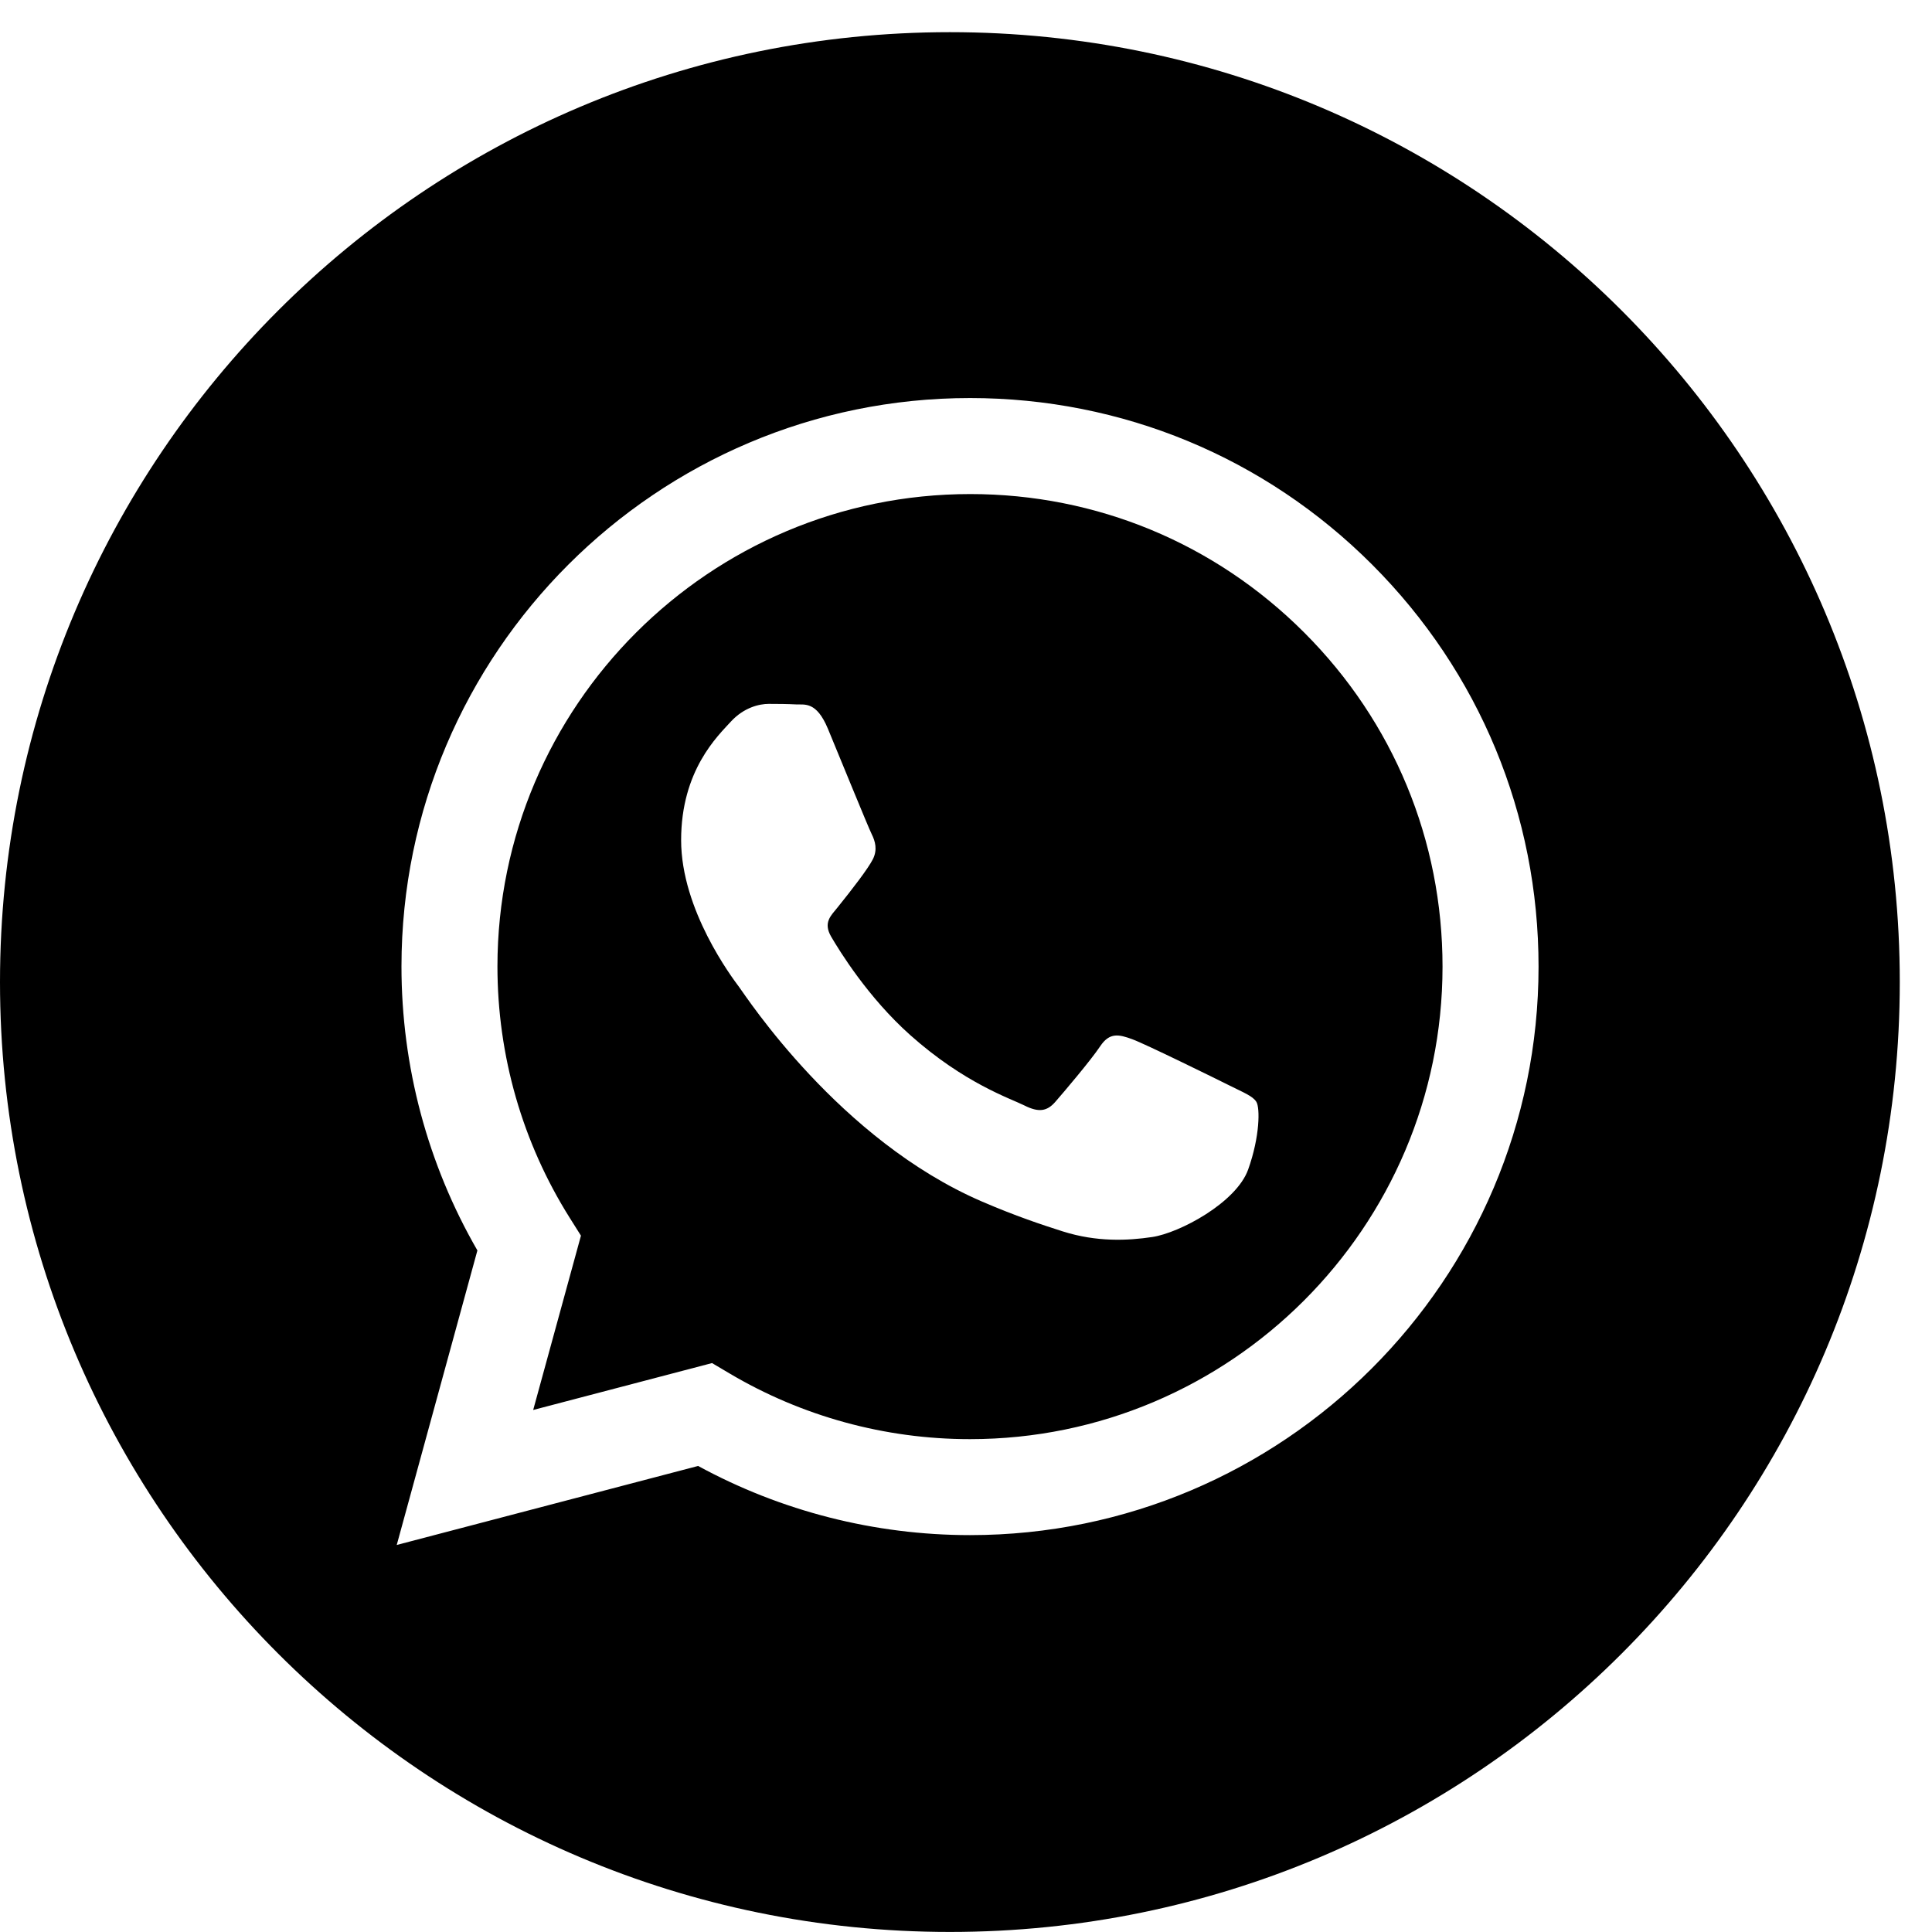
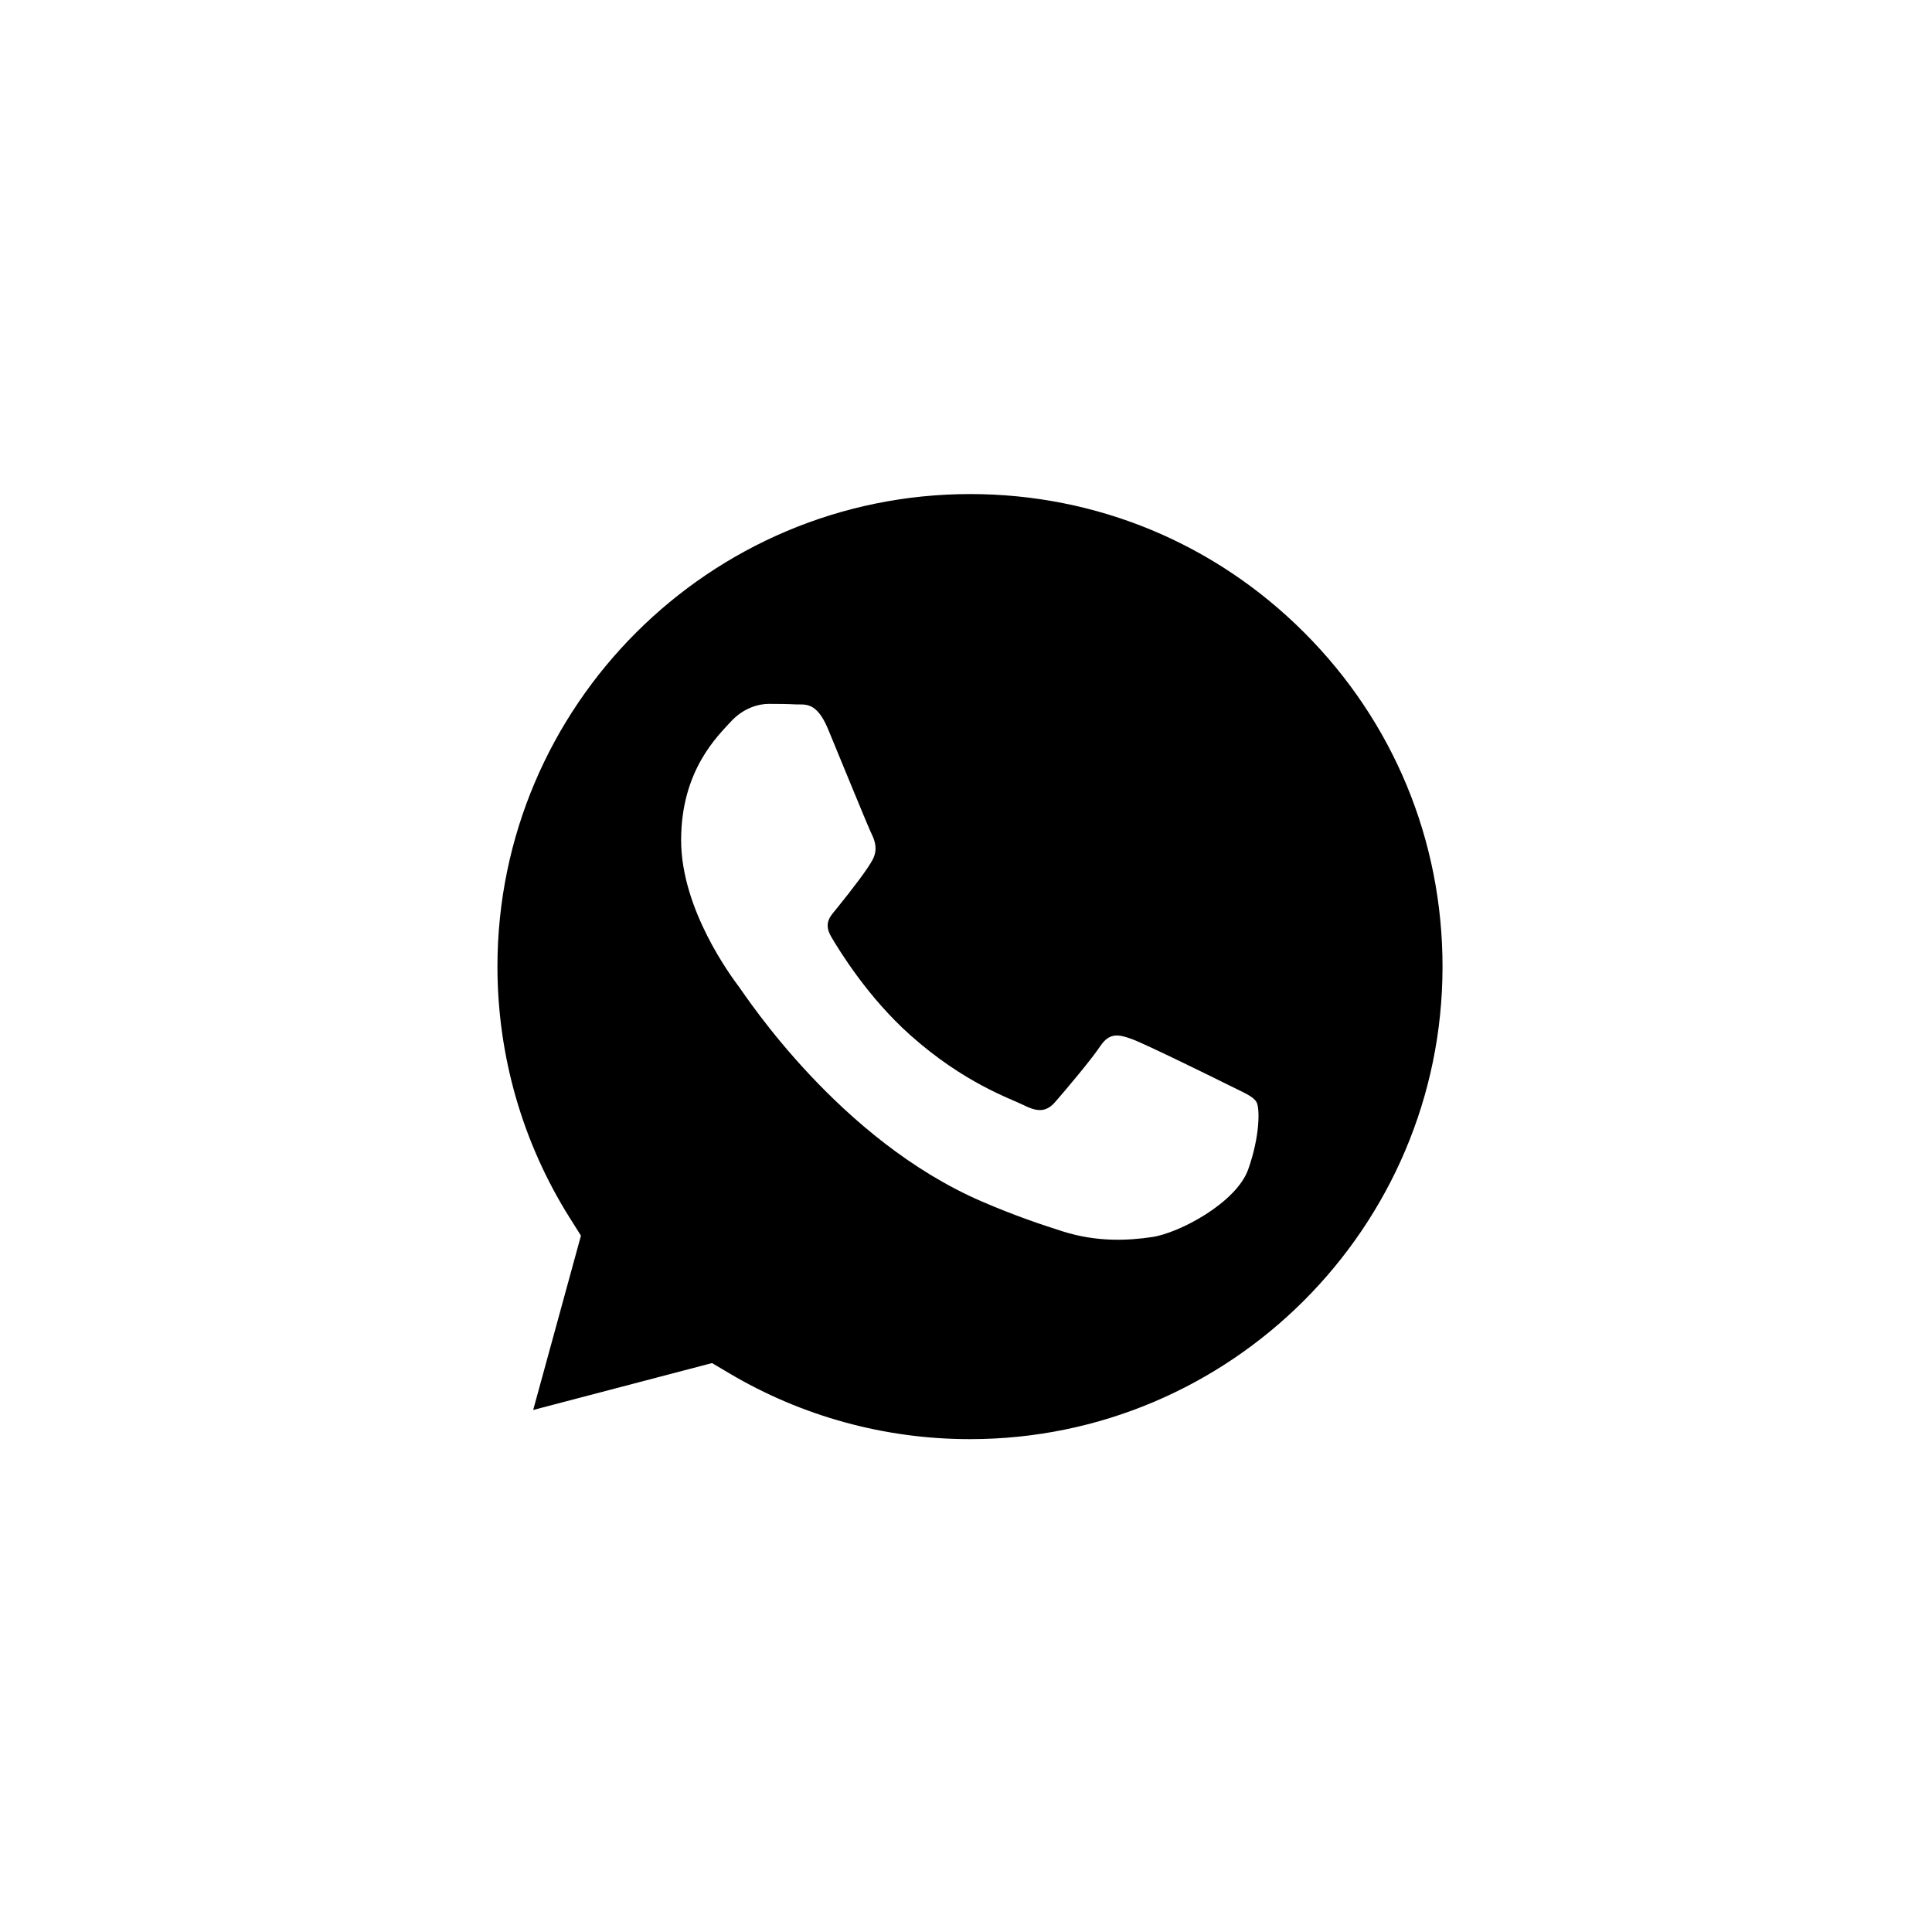
<svg xmlns="http://www.w3.org/2000/svg" width="40" height="40" viewBox="0 0 40 40" fill="none">
-   <path d="M19.667 0.666C8.807 0.666 0 9.473 0 20.333C0 31.193 8.807 39.999 19.667 39.999C30.527 39.999 39.333 31.193 39.333 20.333C39.333 9.473 30.527 0.666 19.667 0.666ZM20.084 31.783C20.083 31.783 20.084 31.783 20.084 31.783H20.079C18.109 31.782 16.173 31.288 14.454 30.351L8.214 31.987L9.884 25.889C8.854 24.105 8.312 22.081 8.312 20.007C8.315 13.519 13.596 8.241 20.084 8.241C23.232 8.242 26.188 9.467 28.41 11.691C30.632 13.916 31.855 16.872 31.854 20.016C31.852 26.504 26.57 31.783 20.084 31.783Z" fill="black" />
  <path d="M20.087 10.229C14.691 10.229 10.302 14.616 10.299 20.008C10.299 21.856 10.816 23.656 11.795 25.213L12.028 25.583L11.039 29.192L14.742 28.221L15.1 28.433C16.602 29.324 18.323 29.796 20.079 29.796H20.083C25.475 29.796 29.864 25.409 29.866 20.016C29.867 17.402 28.851 14.945 27.003 13.097C25.156 11.248 22.7 10.229 20.087 10.229ZM25.842 24.213C25.596 24.9 24.422 25.526 23.857 25.611C23.35 25.687 22.709 25.718 22.004 25.495C21.577 25.359 21.029 25.178 20.327 24.875C17.377 23.602 15.45 20.632 15.303 20.436C15.156 20.239 14.102 18.841 14.102 17.394C14.102 15.947 14.862 15.236 15.131 14.941C15.401 14.647 15.72 14.573 15.916 14.573C16.112 14.573 16.308 14.575 16.479 14.584C16.66 14.593 16.902 14.515 17.141 15.088C17.386 15.677 17.974 17.124 18.048 17.271C18.121 17.419 18.17 17.59 18.073 17.787C17.974 17.983 17.648 18.406 17.337 18.792C17.207 18.954 17.037 19.098 17.208 19.392C17.38 19.686 17.97 20.649 18.844 21.429C19.968 22.431 20.916 22.741 21.21 22.888C21.503 23.035 21.675 23.011 21.847 22.815C22.018 22.619 22.582 21.956 22.778 21.662C22.974 21.367 23.17 21.417 23.44 21.515C23.709 21.613 25.155 22.324 25.449 22.471C25.743 22.619 25.939 22.692 26.013 22.815C26.087 22.938 26.087 23.526 25.842 24.213Z" fill="black" />
</svg>